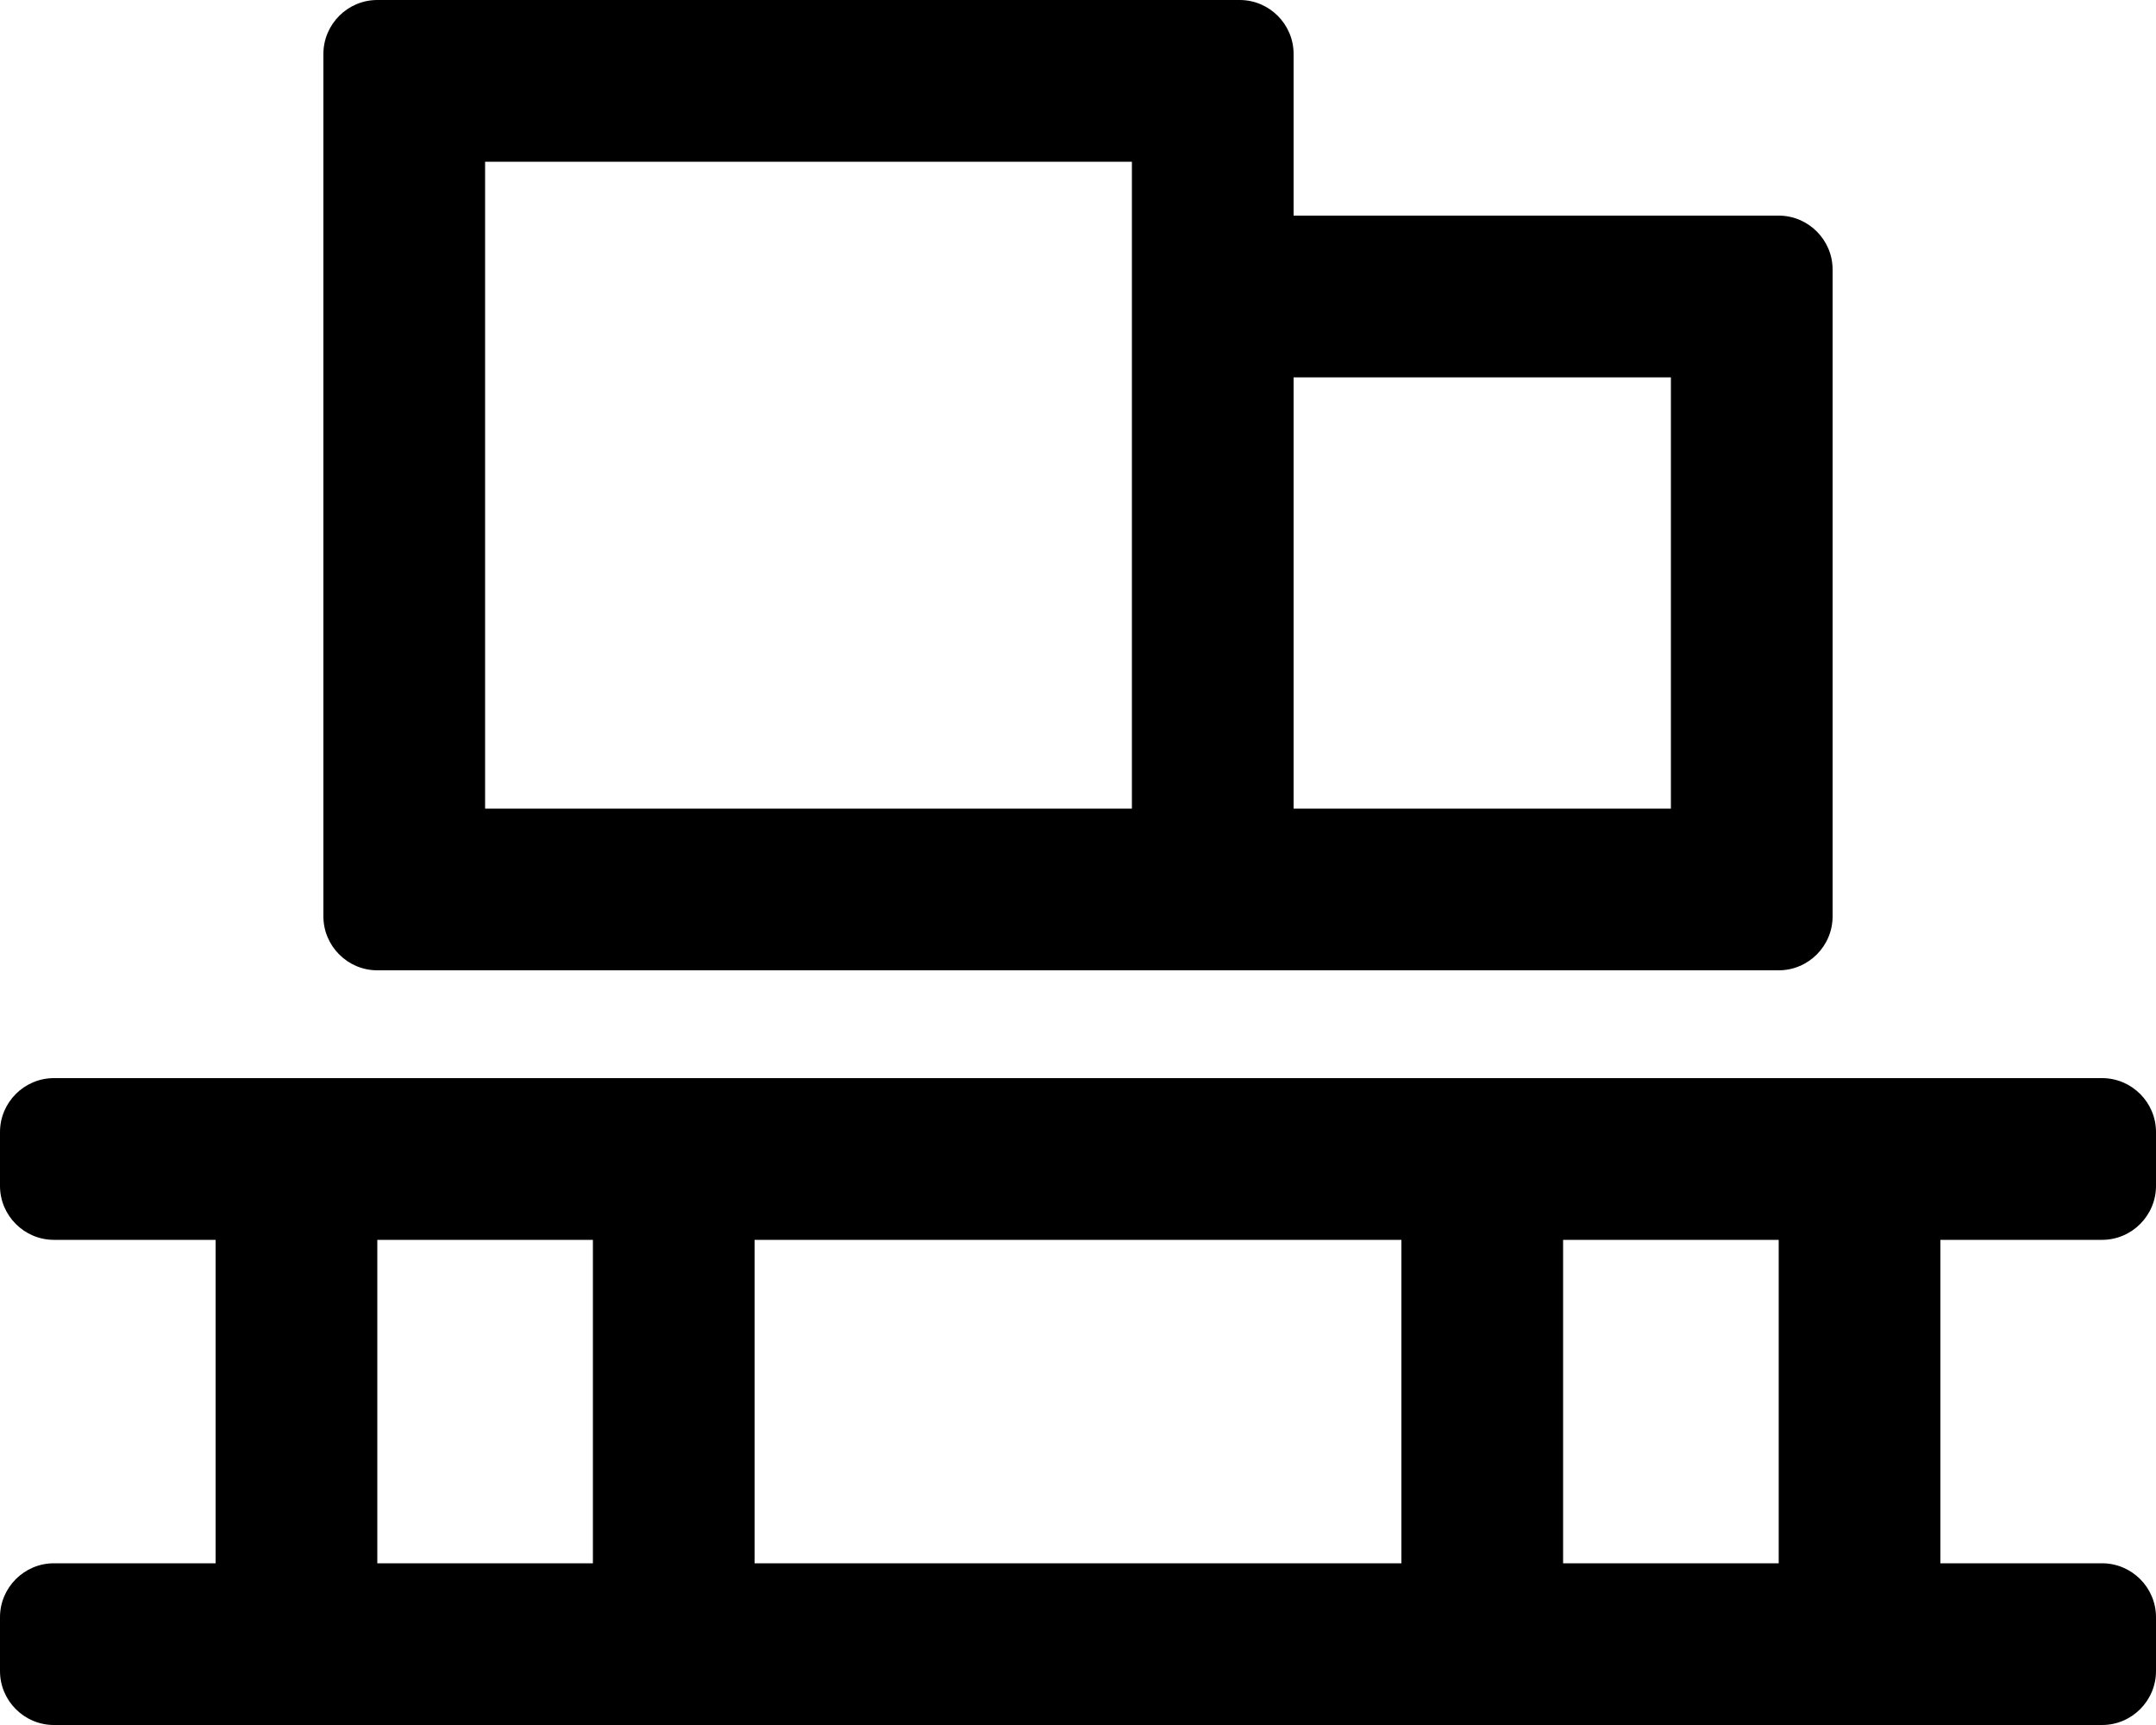
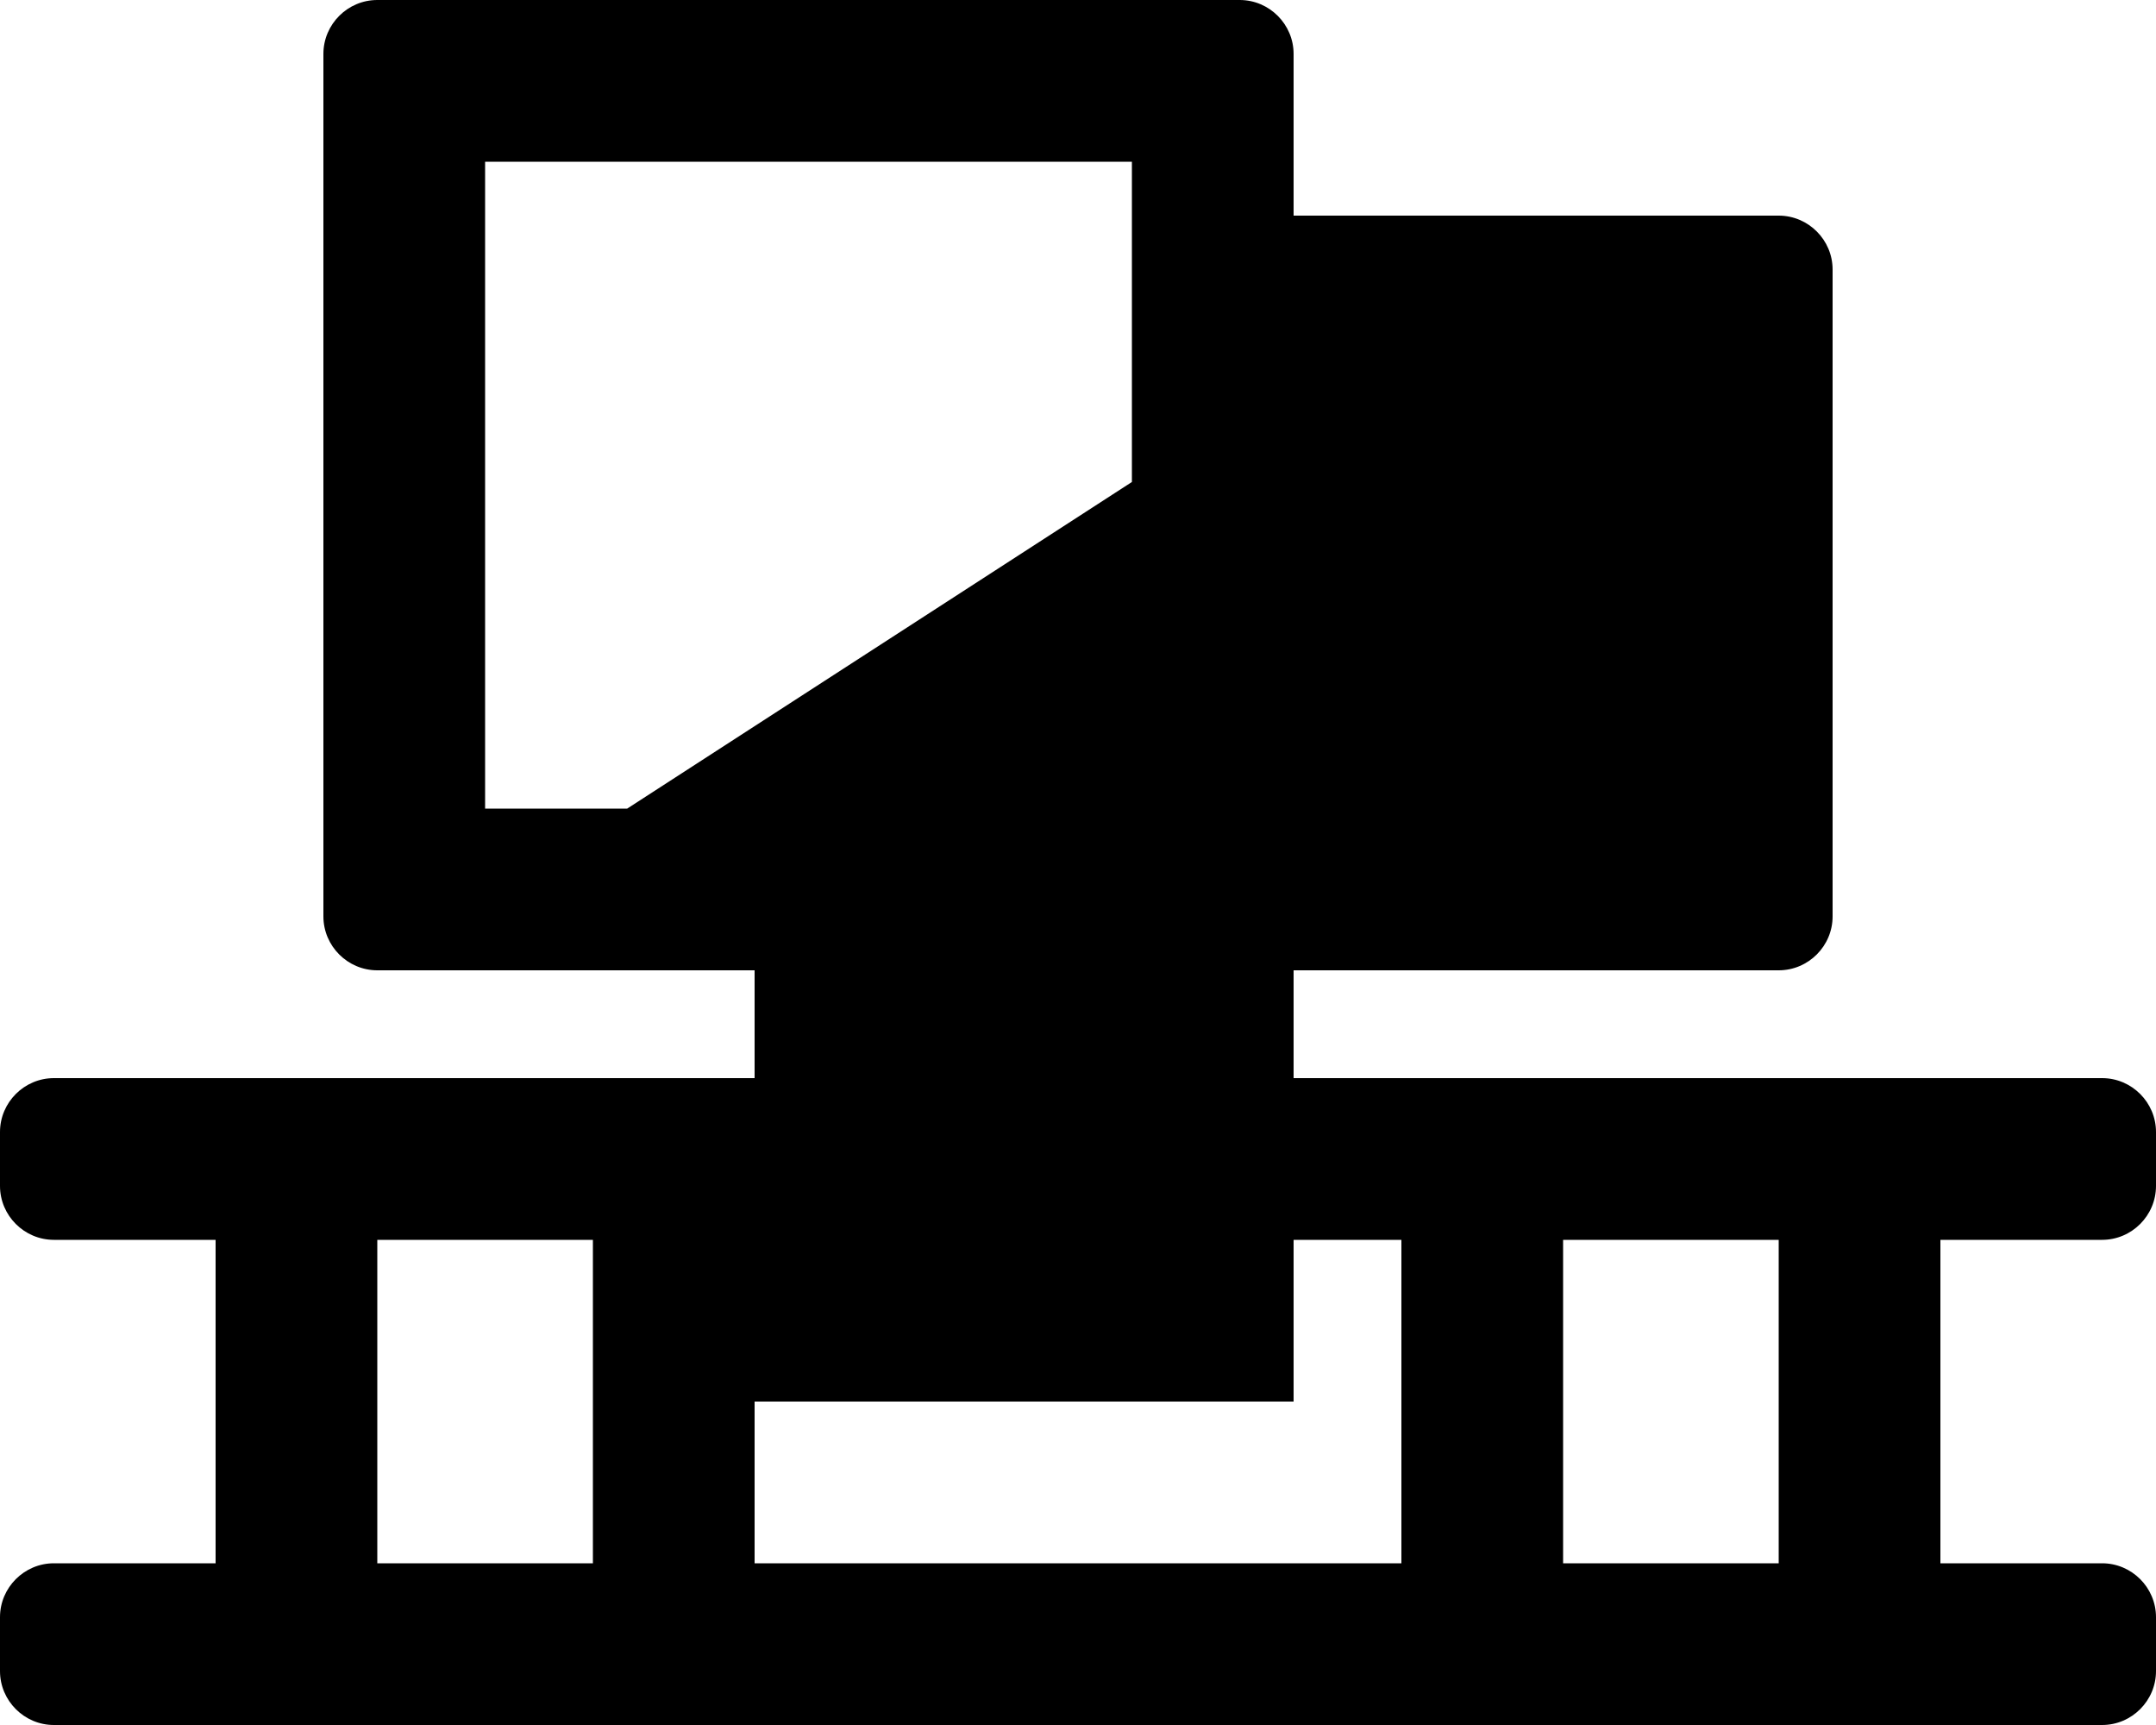
<svg xmlns="http://www.w3.org/2000/svg" viewBox="0 0 640 512">
-   <path d="M112 288h416c8.8 0 16-7.2 16-16V80c0-8.8-7.2-16-16-16H384V16c0-8.8-7.2-16-16-16H112c-8.8 0-16 7.2-16 16v256c0 8.8 7.2 16 16 16zm272-176h112v128H384V112zM144 48h192v192H144V48zm480 320c8.8 0 16-7.2 16-16v-16c0-8.8-7.2-16-16-16H16c-8.8 0-16 7.2-16 16v16c0 8.8 7.2 16 16 16h48v96H16c-8.8 0-16 7.2-16 16v16c0 8.8 7.2 16 16 16h608c8.8 0 16-7.2 16-16v-16c0-8.8-7.2-16-16-16h-48v-96h48zm-448 96h-64v-96h64v96zm240 0H224v-96h192v96zm112 0h-64v-96h64v96z" />
+   <path d="M112 288h416c8.8 0 16-7.2 16-16V80c0-8.8-7.2-16-16-16H384V16c0-8.8-7.2-16-16-16H112c-8.8 0-16 7.2-16 16v256c0 8.8 7.2 16 16 16zh112v128H384V112zM144 48h192v192H144V48zm480 320c8.8 0 16-7.2 16-16v-16c0-8.8-7.2-16-16-16H16c-8.8 0-16 7.2-16 16v16c0 8.8 7.2 16 16 16h48v96H16c-8.8 0-16 7.2-16 16v16c0 8.8 7.2 16 16 16h608c8.8 0 16-7.2 16-16v-16c0-8.8-7.2-16-16-16h-48v-96h48zm-448 96h-64v-96h64v96zm240 0H224v-96h192v96zm112 0h-64v-96h64v96z" />
</svg>